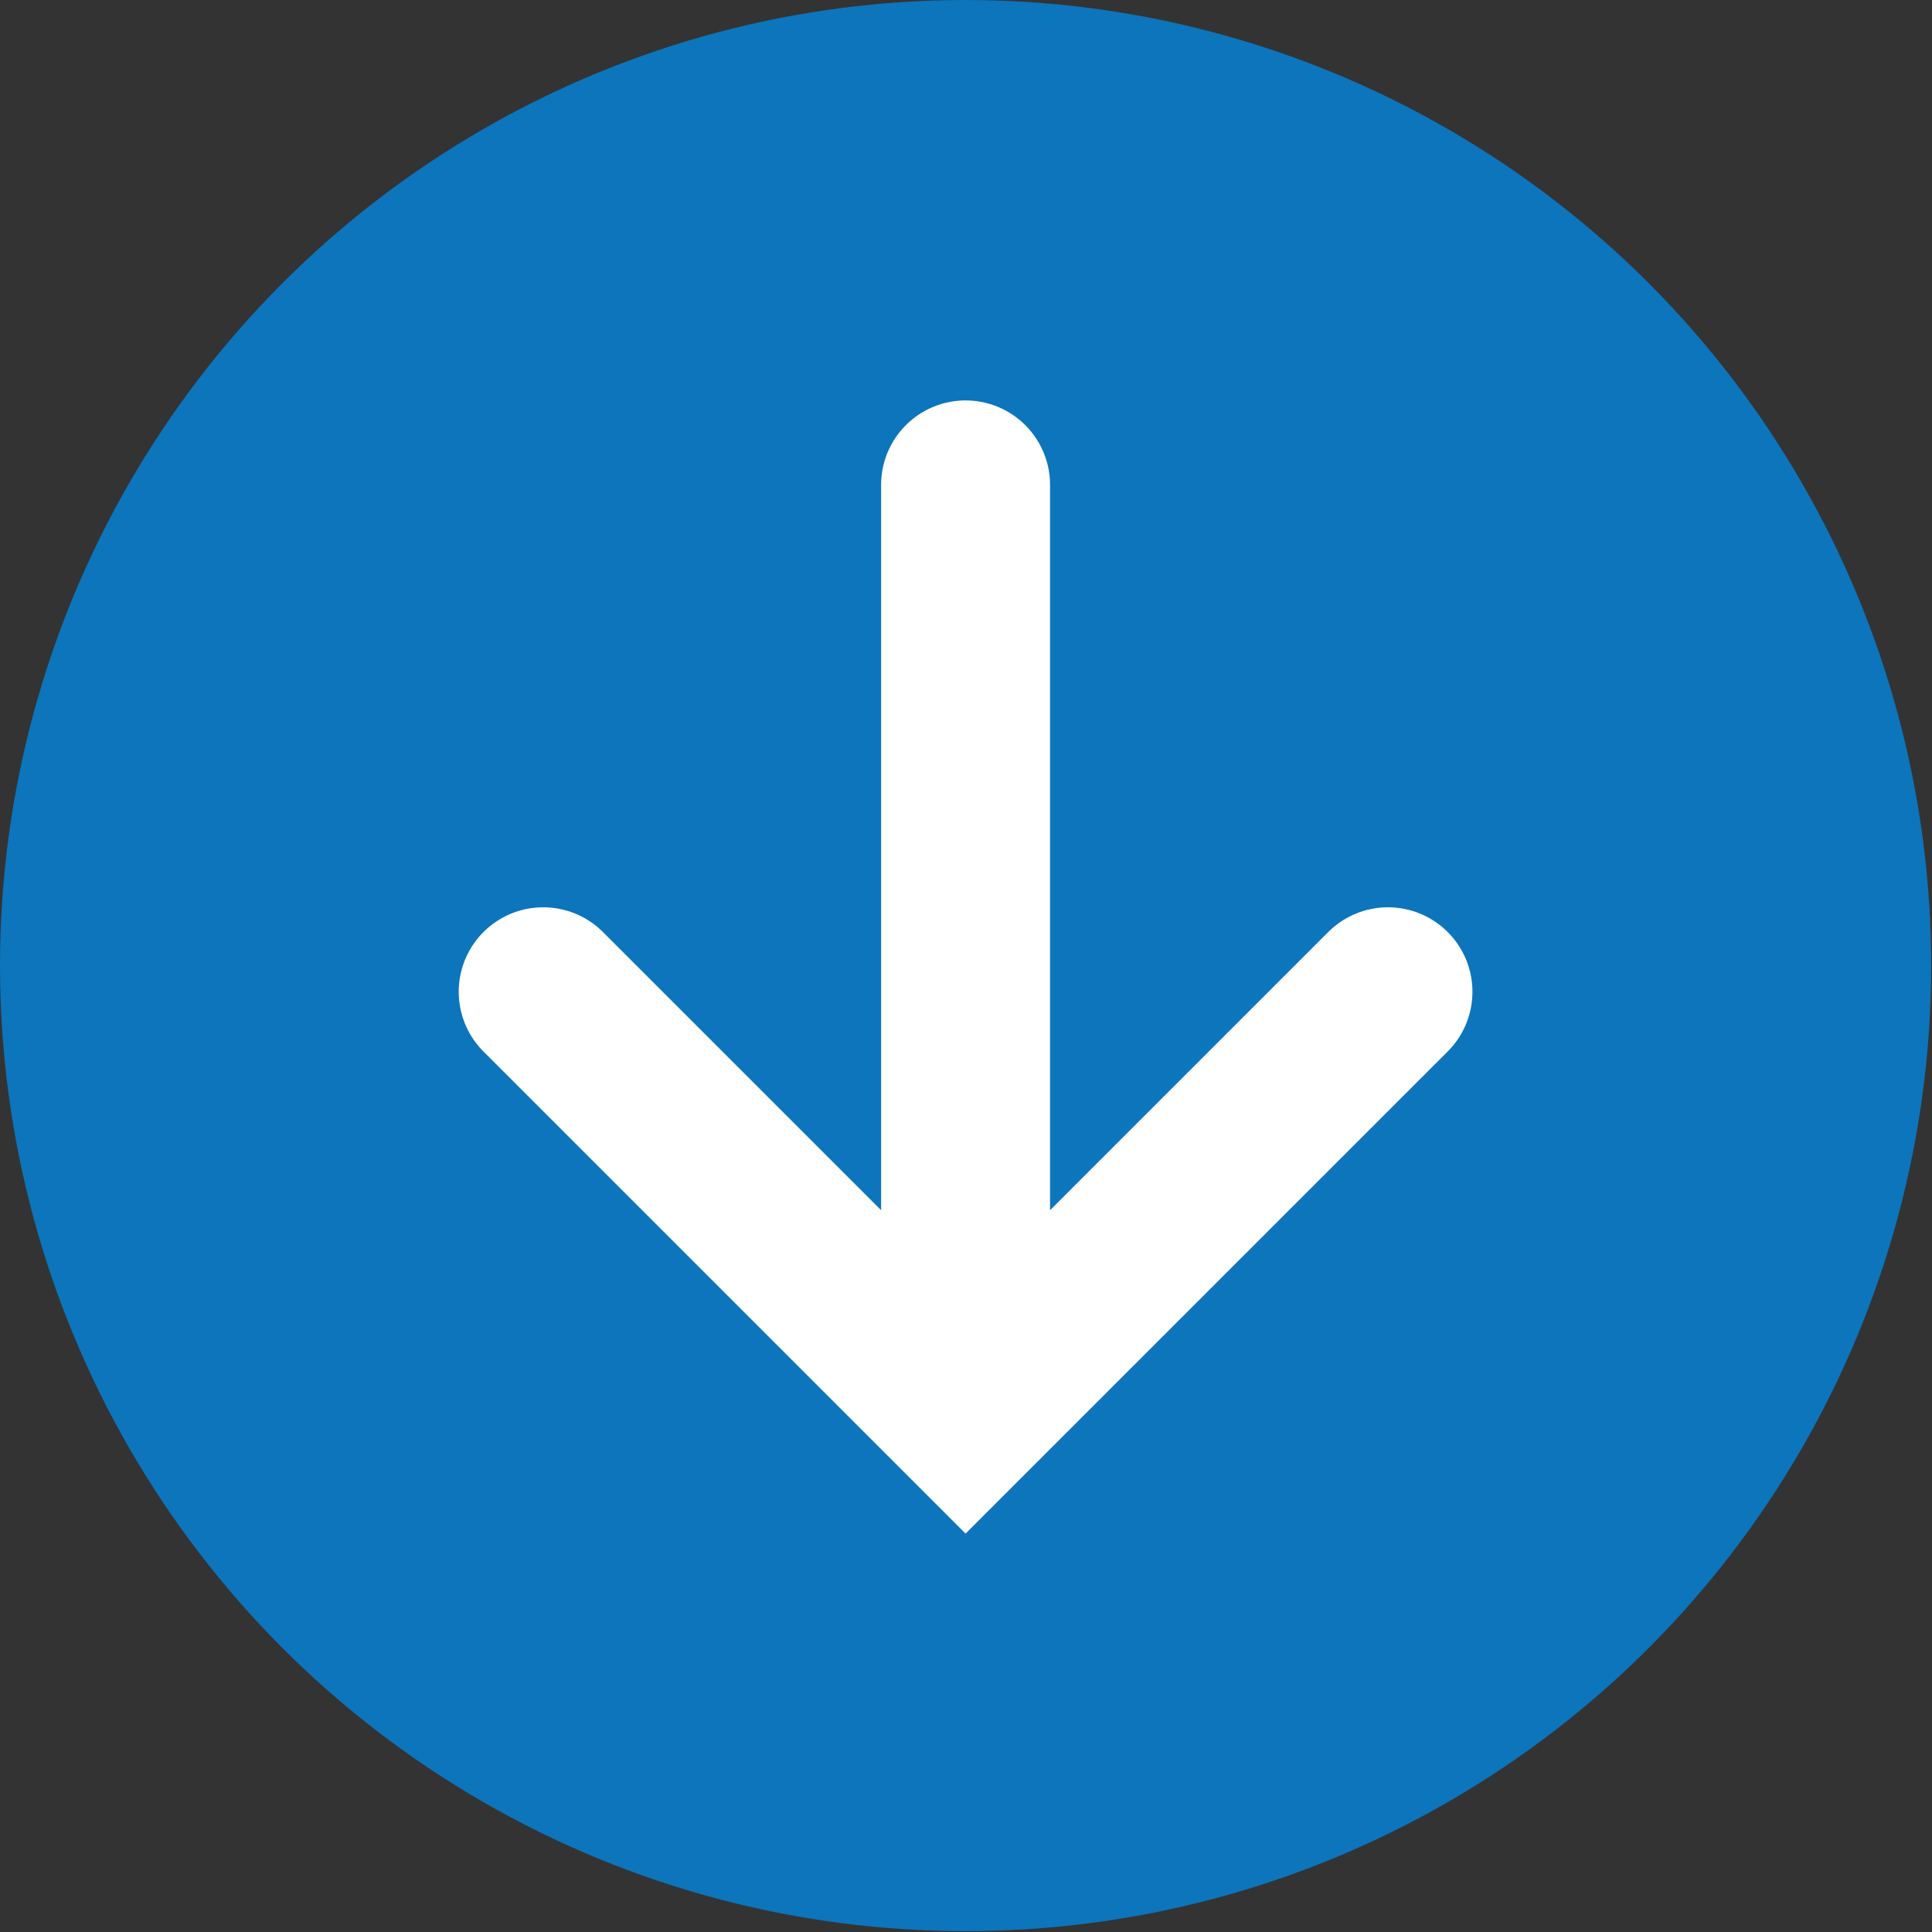
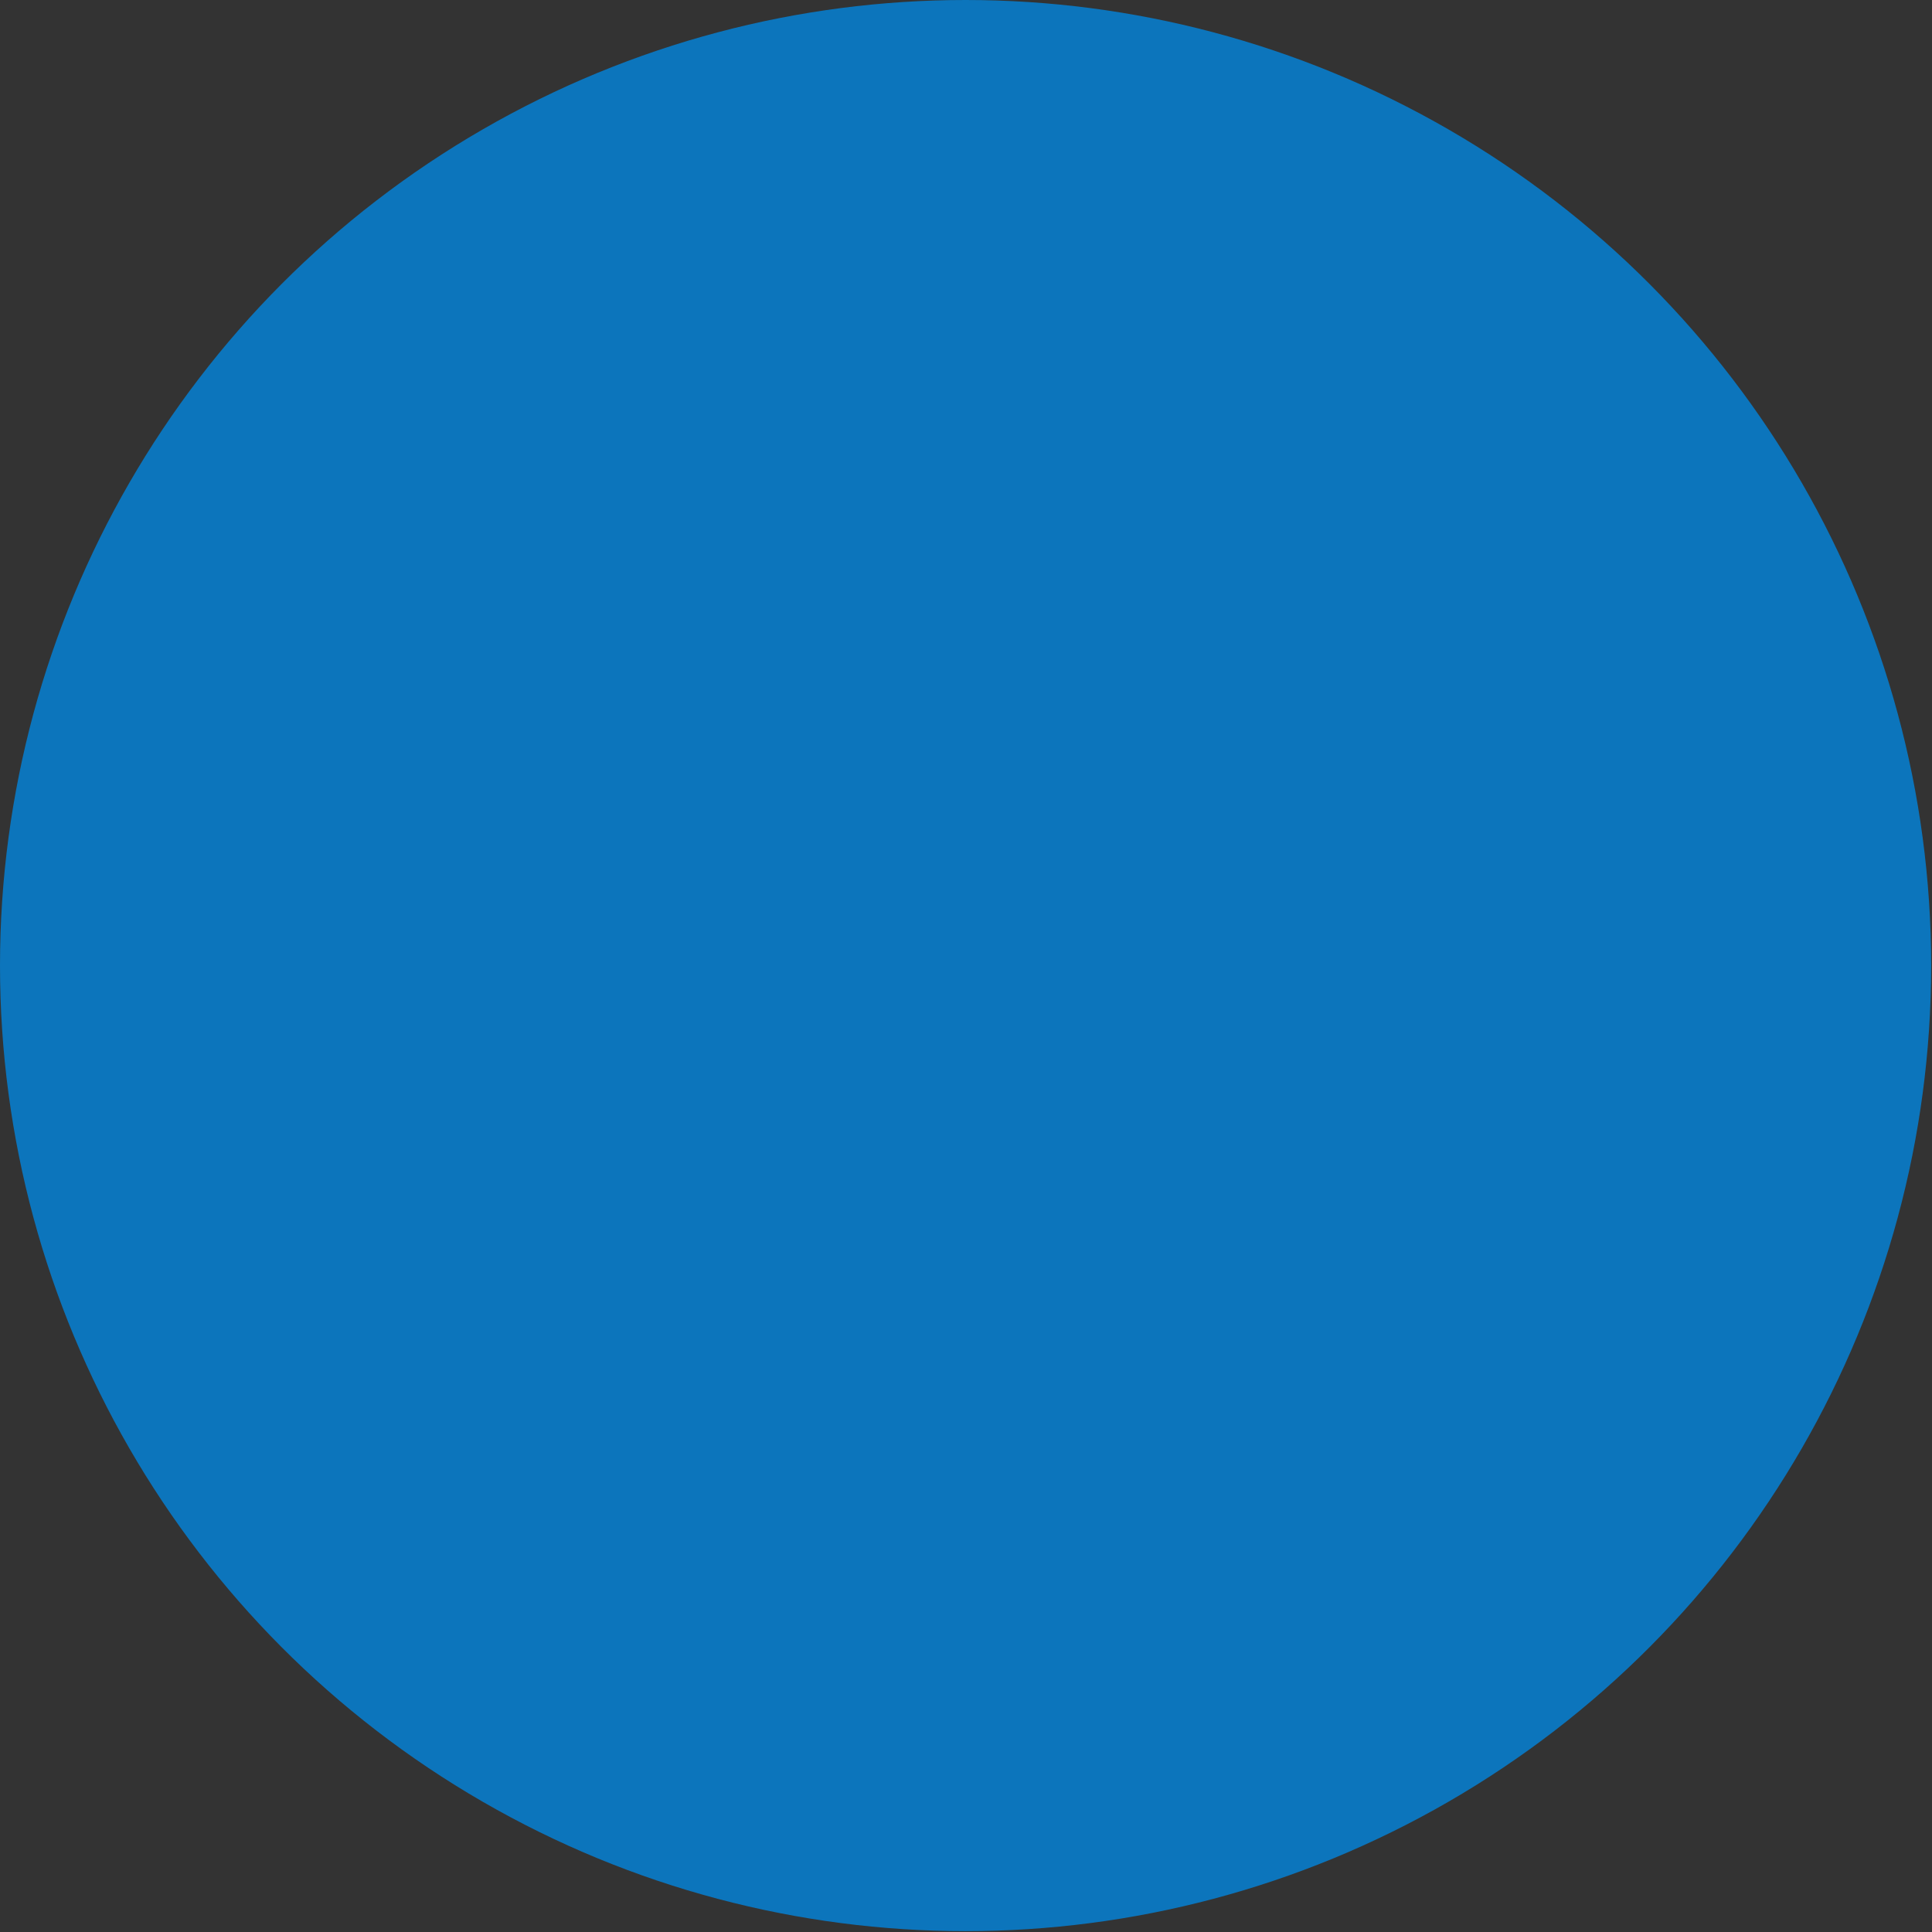
<svg xmlns="http://www.w3.org/2000/svg" id="Layer_1" data-name="Layer 1" width="0.32in" height="0.32in" viewBox="0 0 22.87 22.87">
  <rect x="0" y="0" width="22.87" height="22.87" fill="#333333" stroke="none" />
  <title>heroArrow</title>
  <circle cx="11.43" cy="11.43" r="11.43" style="fill: #0c75bc" />
-   <polyline points="6.43 11.74 11.43 16.74 16.43 11.74" style="fill: none;stroke: #fff;stroke-linecap: round;stroke-miterlimit: 10;stroke-width: 2px" />
-   <line x1="11.43" y1="15.74" x2="11.43" y2="5.74" style="fill: none;stroke: #fff;stroke-linecap: round;stroke-miterlimit: 10;stroke-width: 2px" />
</svg>